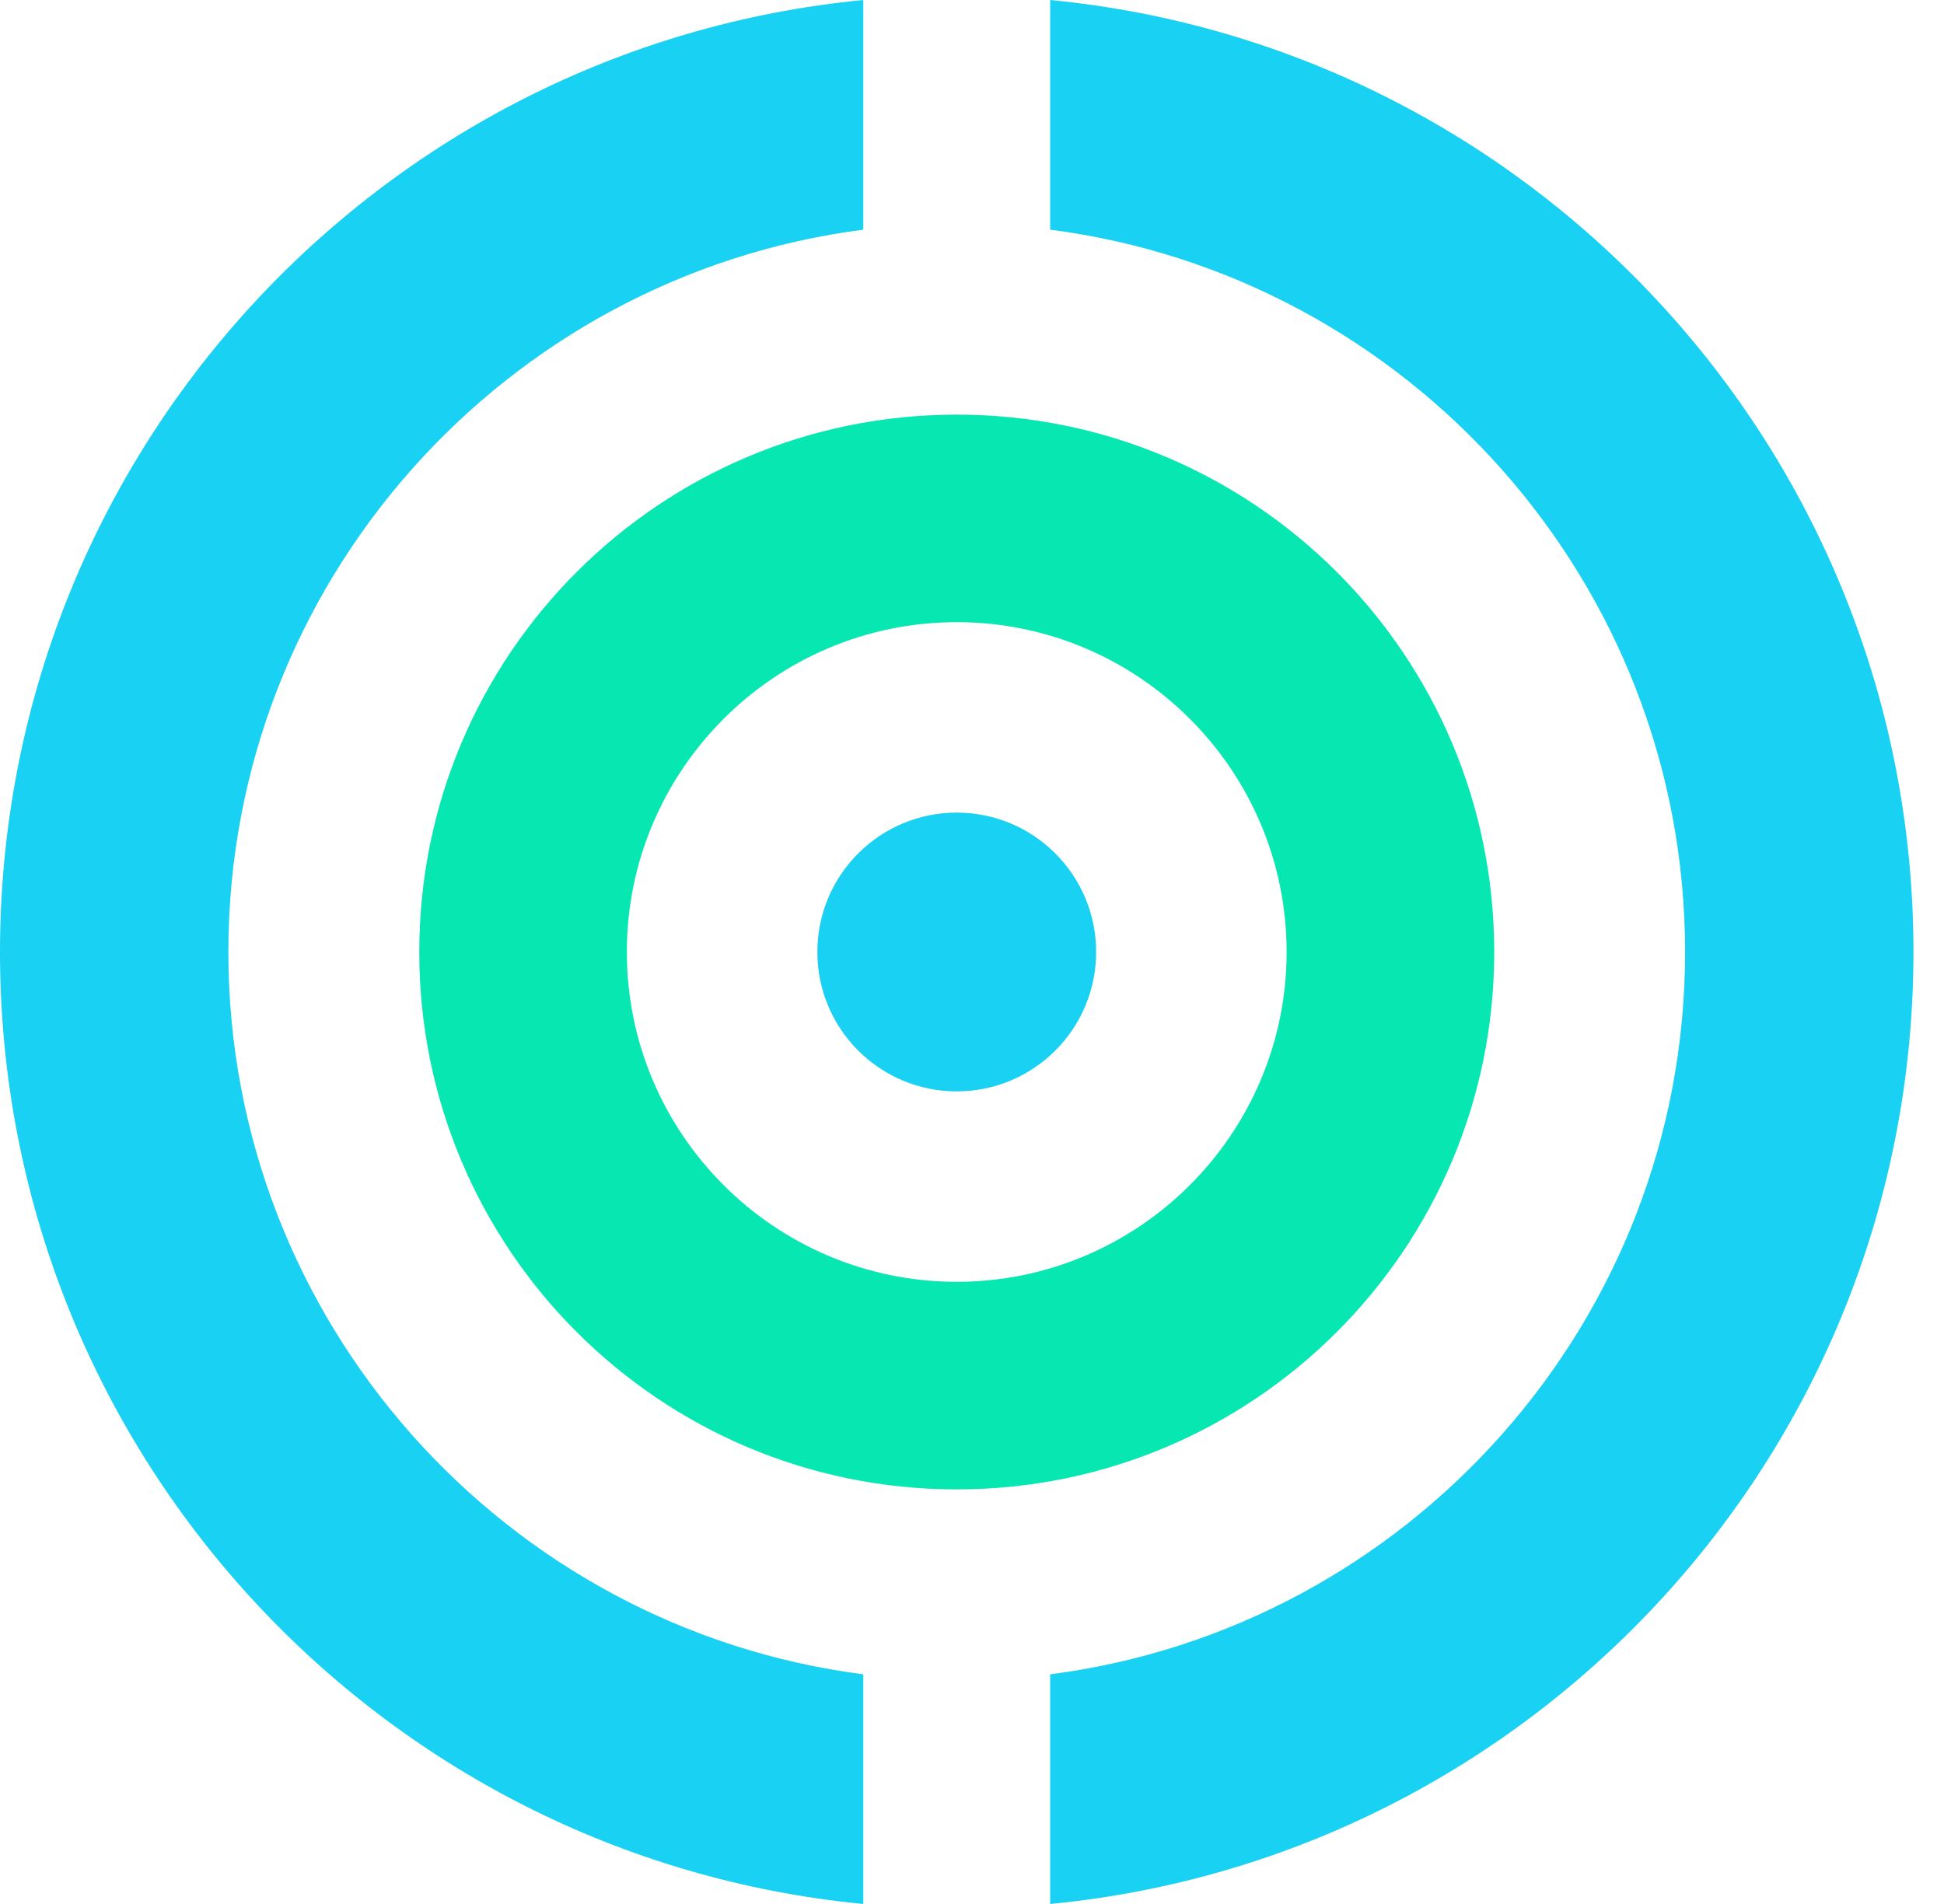
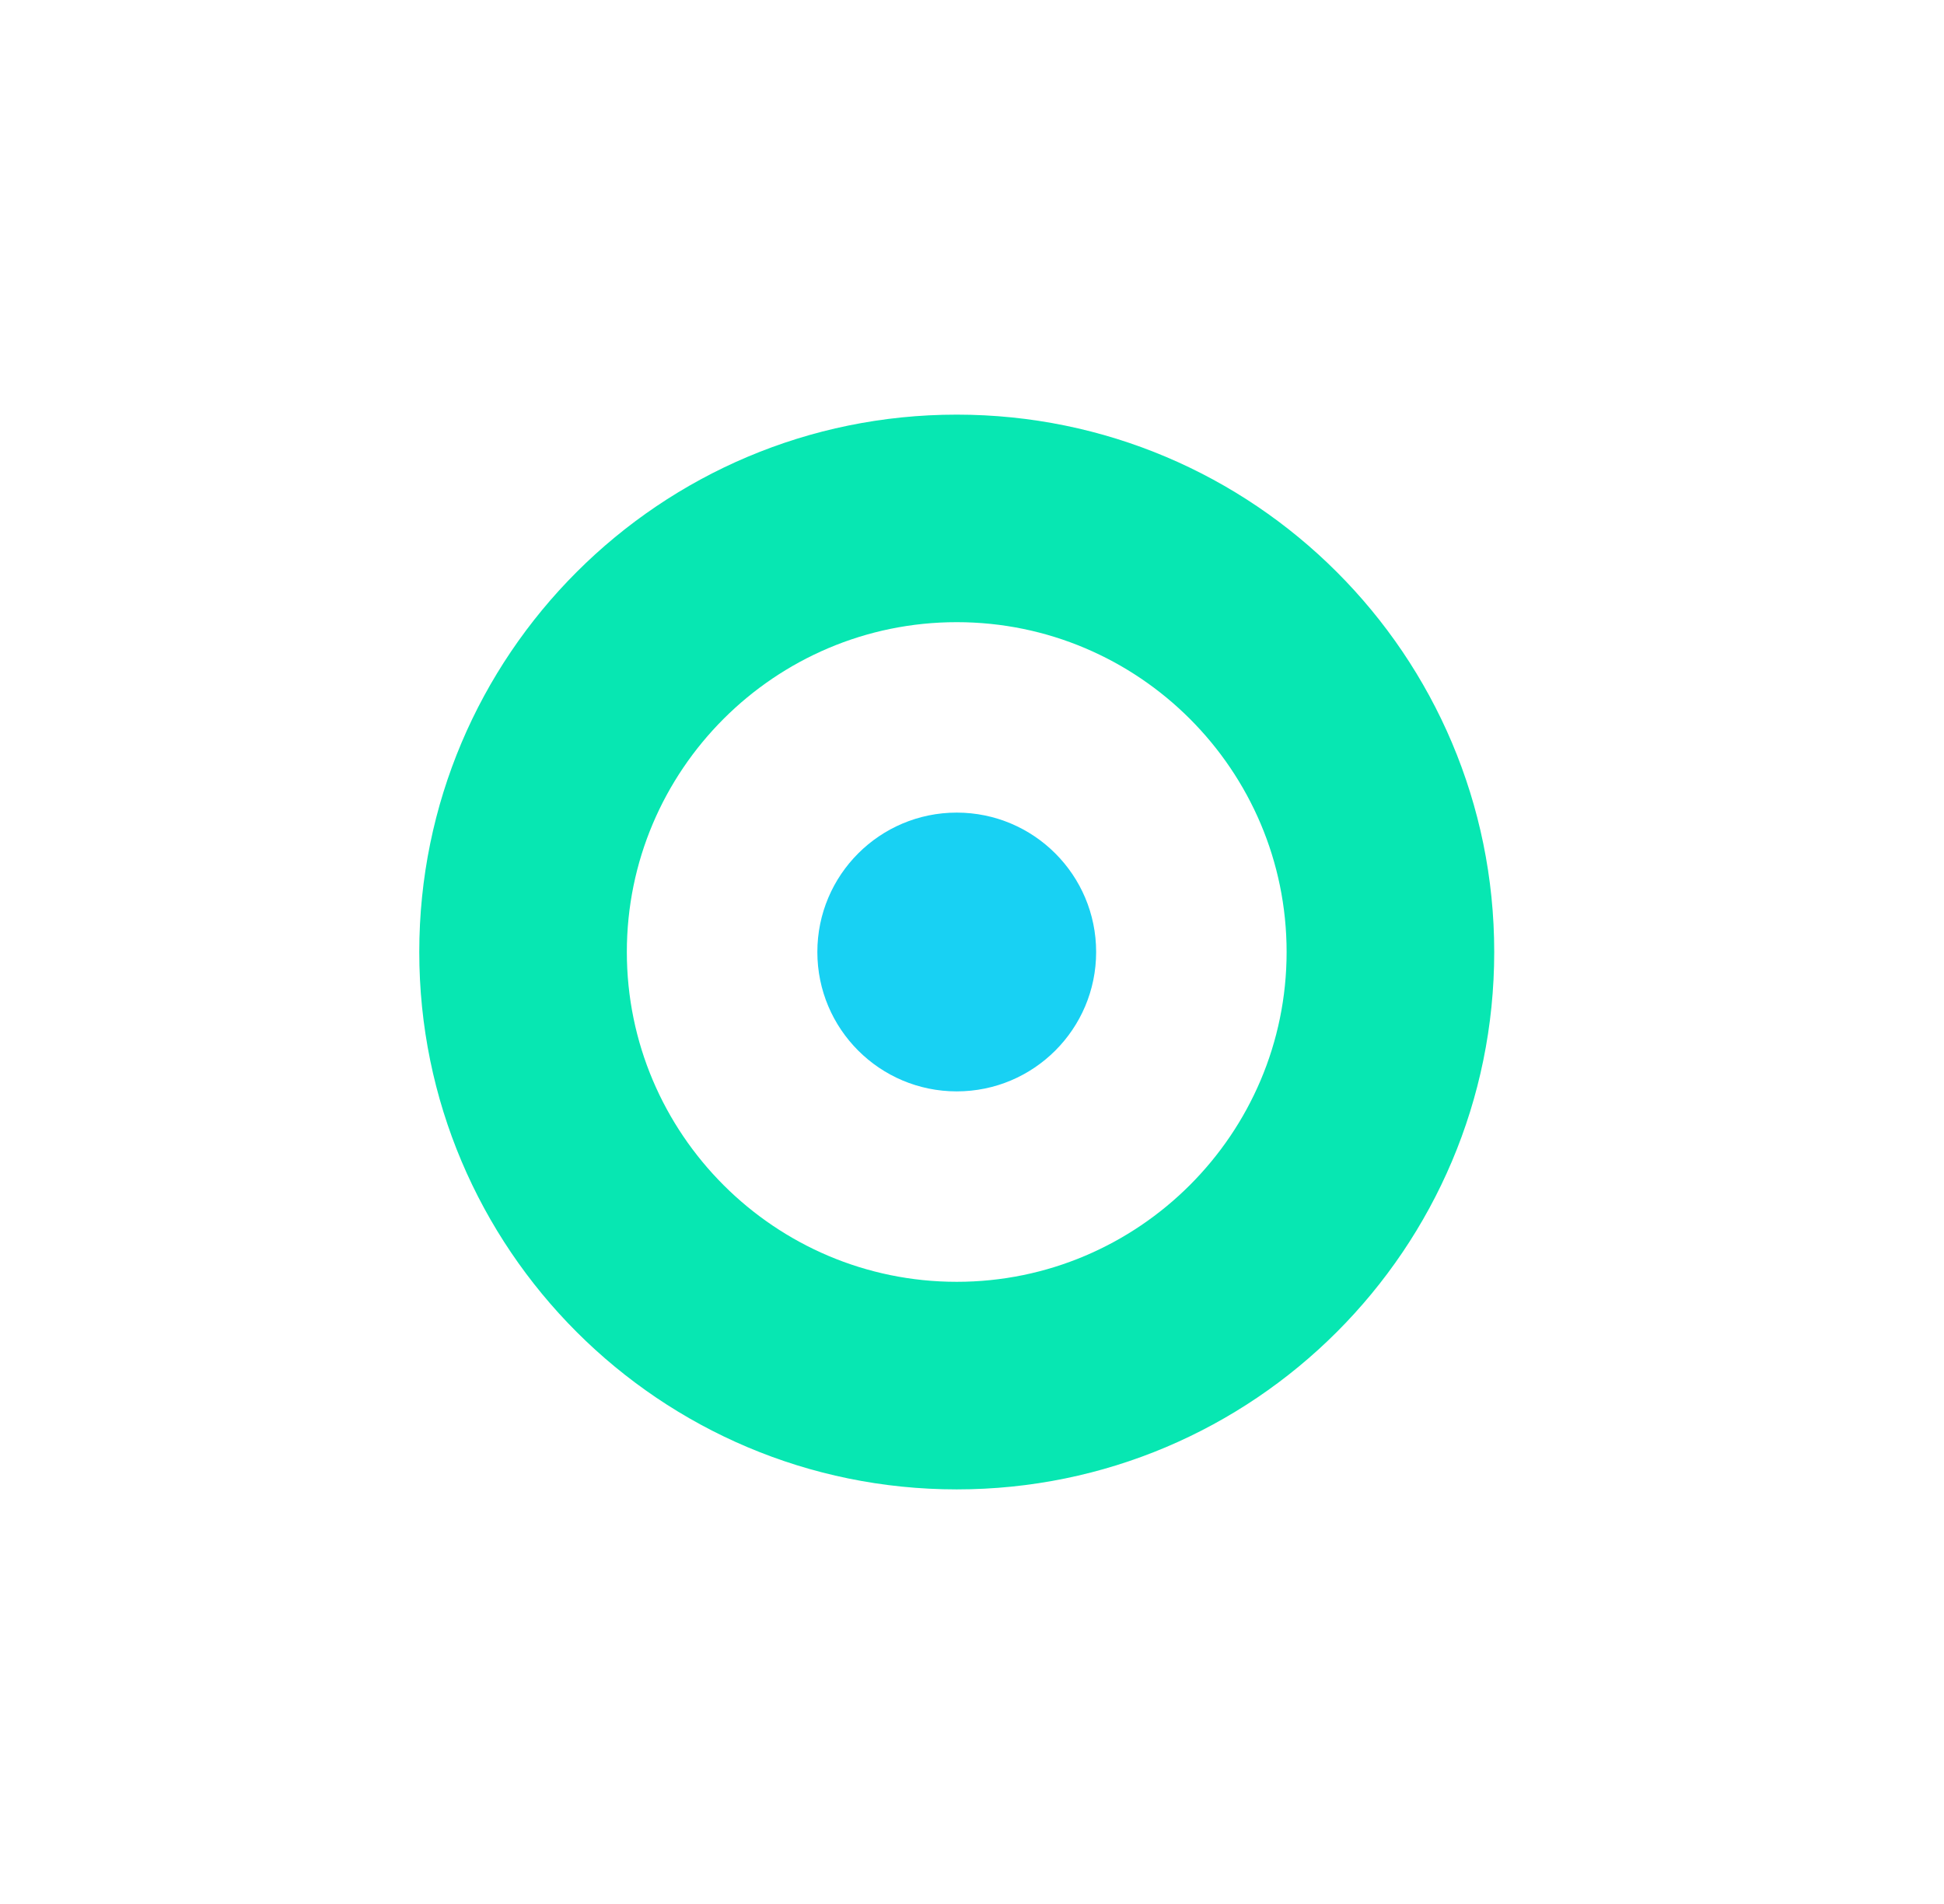
<svg xmlns="http://www.w3.org/2000/svg" width="49" height="48" viewBox="0 0 49 48" fill="none">
  <g clip-path="url(#clip0_6_333)">
    <path d="M24.115 27.514C26.056 27.514 27.629 25.941 27.629 24C27.629 22.059 26.056 20.486 24.115 20.486C22.175 20.486 20.602 22.059 20.602 24C20.602 25.941 22.175 27.514 24.115 27.514Z" fill="#18D1F3" />
    <path d="M24.115 10.453C16.632 10.453 10.568 16.517 10.568 24C10.568 31.483 16.632 37.548 24.115 37.548C31.598 37.548 37.663 31.483 37.663 24C37.663 16.517 31.598 10.453 24.115 10.453ZM24.115 32.315C19.529 32.315 15.8 28.584 15.8 24C15.8 19.416 19.529 15.685 24.115 15.685C28.702 15.685 32.43 19.416 32.43 24C32.43 28.584 28.699 32.315 24.115 32.315Z" fill="#07E7B2" />
-     <path d="M26.47 0V5.79C35.486 6.952 42.474 14.675 42.474 24C42.474 33.325 35.486 41.048 26.47 42.21V48C38.683 46.82 48.23 36.525 48.23 24C48.23 11.475 38.683 1.18 26.47 0ZM0 24C0 36.525 9.547 46.82 21.76 48V42.21C12.744 41.048 5.756 33.325 5.756 24C5.756 14.675 12.744 6.952 21.76 5.79V0C9.547 1.18 0 11.475 0 24Z" fill="#18D1F3" />
  </g>
  <defs>
    <clipPath id="clip0_6_333">
      <rect width="48.23" height="48" fill="white" />
    </clipPath>
  </defs>
</svg>